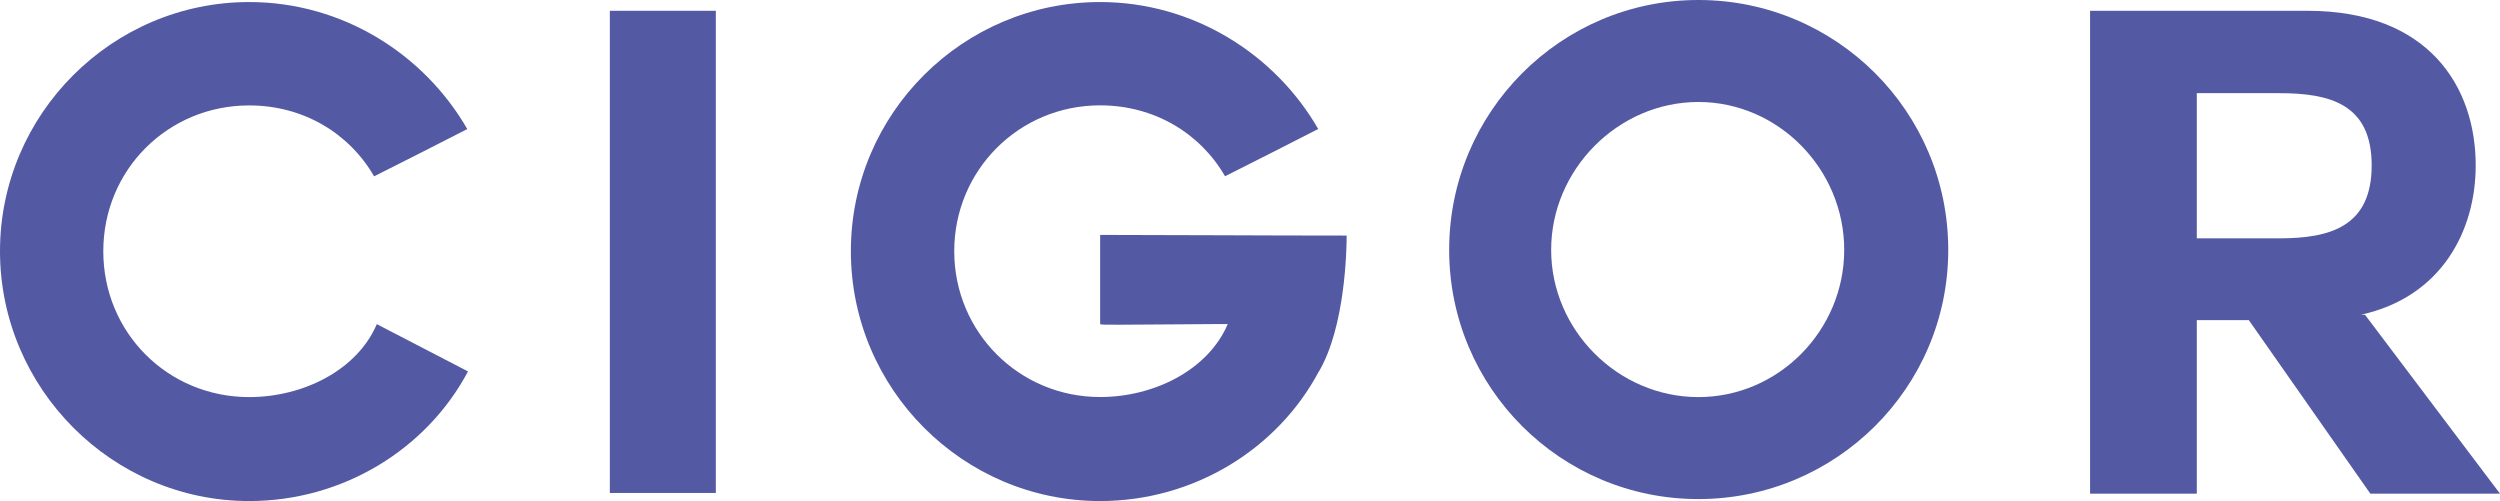
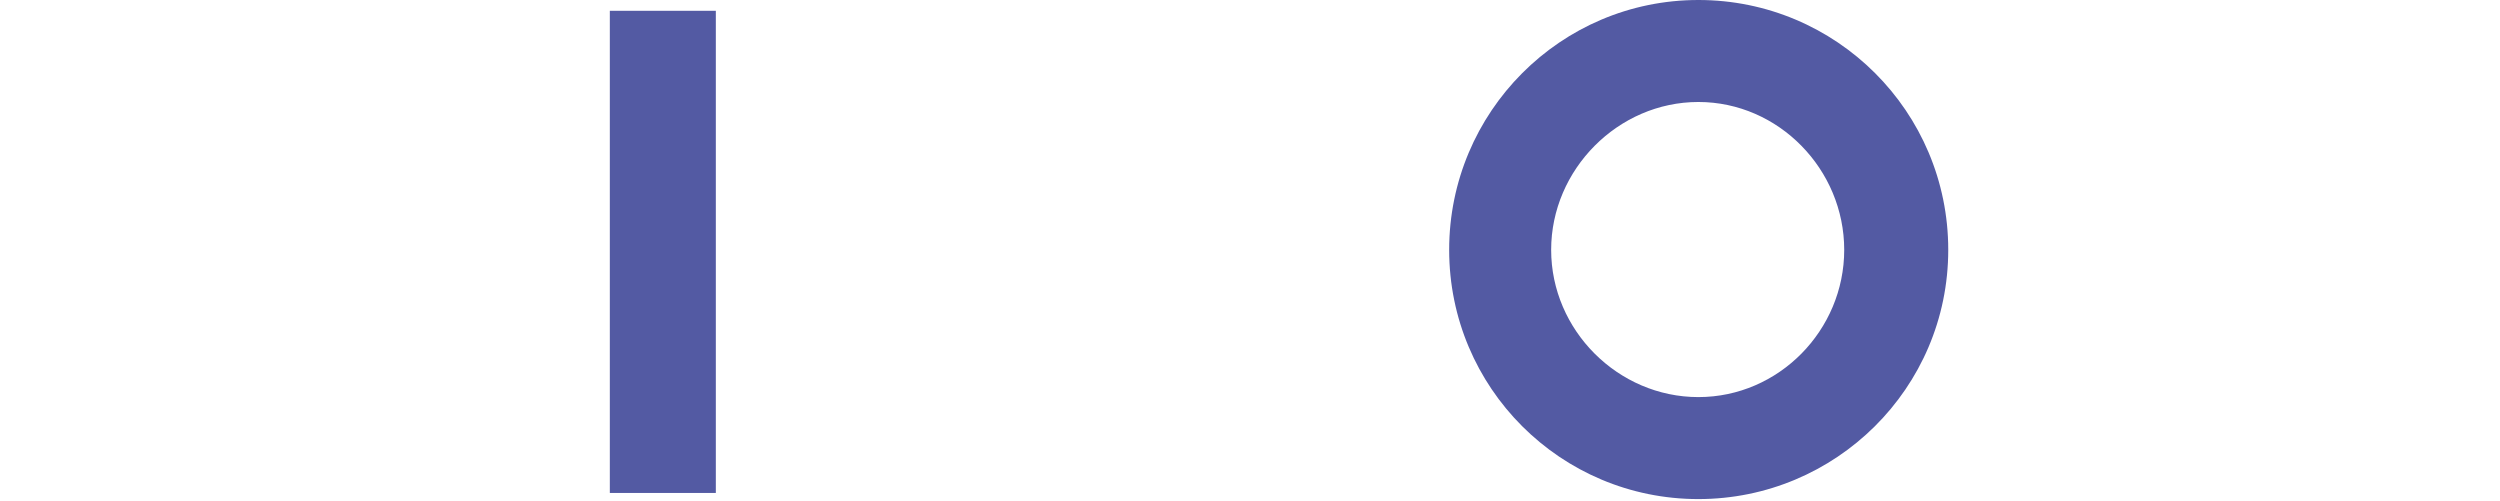
<svg xmlns="http://www.w3.org/2000/svg" id="Capa_1" version="1.1" viewBox="0 0 342.68 68.69">
  <defs>
    <style> .st0 { fill: #535aa3; } </style>
  </defs>
  <g>
    <rect class="st0" x="83.59" y="1.48" width="14.53" height="66.09" />
-     <path class="st0" d="M180.78,50.91c-5.65,10.64-17.13,17.77-29.99,17.77-18.79,0-34.16-15.37-34.16-34.25S132,.28,150.79.28c12.77,0,23.98,7.13,29.9,17.4-5.83,2.96-6.3,3.24-12.77,6.48-3.42-5.92-9.72-9.72-17.13-9.72-11.11,0-19.99,8.89-19.99,19.99s8.89,19.99,19.99,19.99c7.41,0,14.81-3.7,17.5-10h-1.48c-2.96,0-9.72.09-13.42.09-1.76,0-2.59,0-2.59-.09v-12.22c9.35,0,22.4.09,33.79.09,0,1.94-.2,12.49-3.79,18.61" />
    <path class="st0" d="M232.8,68.41c-18.88,0-34.16-15.27-34.16-34.16S213.92,0,232.8,0s34.25,15.27,34.25,34.25-15.46,34.16-34.25,34.16M212.62,34.25c0,11.01,9.16,20.18,20.18,20.18s19.99-9.16,19.99-20.18-8.98-20.27-19.99-20.27-20.18,9.26-20.18,20.27" />
-     <path class="st0" d="M324.17,43.14l18.51,24.53h-17.77l-16.66-23.79h-7.13v23.79h-14.63V1.48h29.81c16.66,0,23.05,10.46,23.05,21.2,0,8.98-4.72,18.05-15.74,20.46h.56ZM301.12,12.77v19.9h11.29c6.94,0,12.68-1.57,12.68-10s-5.74-9.9-12.68-9.9h-11.29Z" />
  </g>
-   <path class="st0" d="M51.65,44.43c-2.68,6.3-10.09,10-17.5,10-11.11,0-19.99-8.79-19.99-19.99s8.89-19.99,19.99-19.99c7.41,0,13.7,3.79,17.13,9.72,6.48-3.24,6.94-3.52,12.77-6.48C58.13,7.41,46.93.28,34.16.28,15.37.28,0,15.64,0,34.43s15.37,34.25,34.16,34.25c12.87,0,24.35-7.13,29.99-17.77l-12.5-6.48Z" />
</svg>